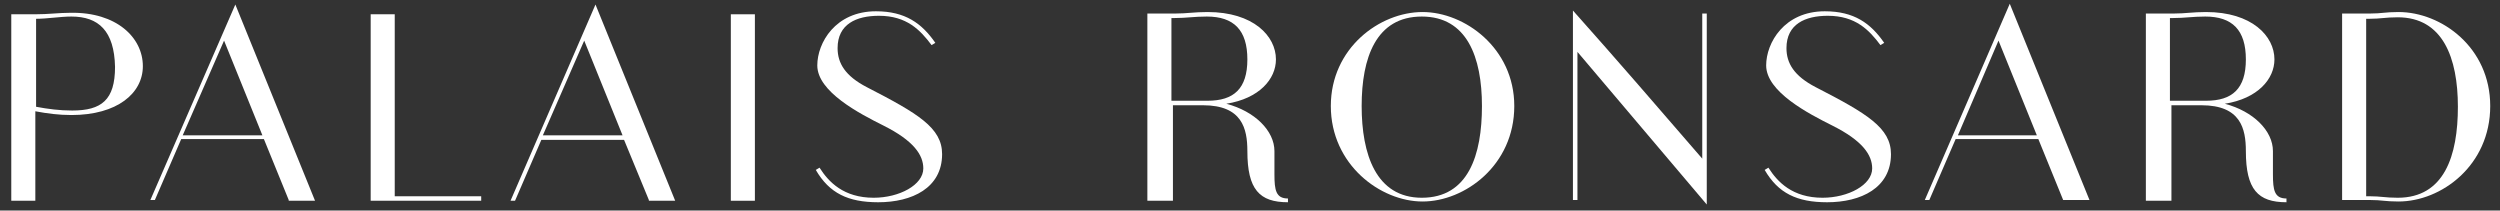
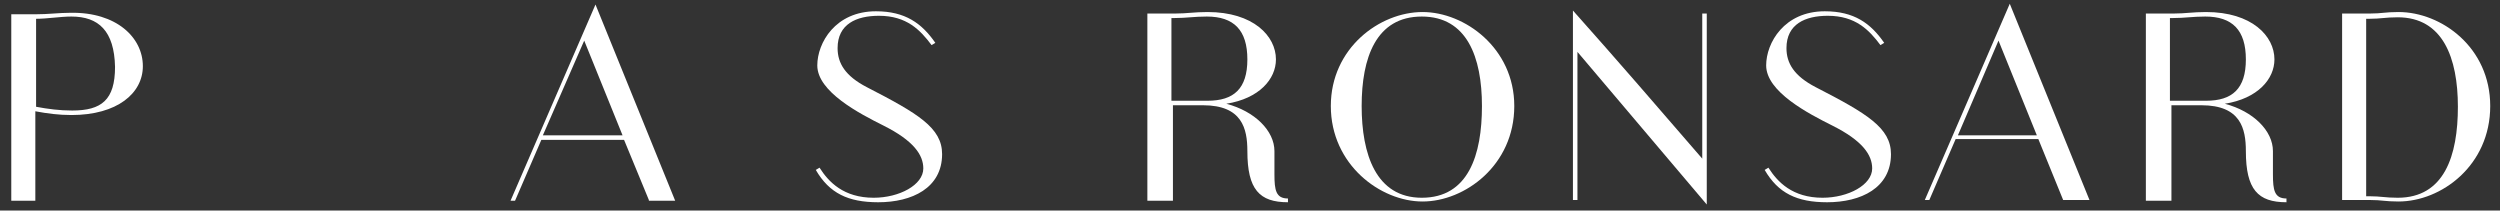
<svg xmlns="http://www.w3.org/2000/svg" version="1.1" id="Calque_1" x="0px" y="0px" viewBox="0 0 332.5 28" style="enable-background:new 0 0 332.5 28;" xml:space="preserve">
  <rect x="0" y="0" width="332.5" height="28" fill="#333333" stroke="none" />
  <style type="text/css">
	.st0{fill:#FFFFFF;}
</style>
  <g>
    <path class="st0" d="M1.5,26.7V1.9h3.2c1.8,0,3.1-0.2,4.7-0.2C15.5,1.6,19,5,19,8.8c0,3.6-3.4,6.5-9.5,6.5v0   c-1.7,0-3.2-0.2-4.8-0.5v11.9H1.5z M9.5,2.2c-1.5,0-3.2,0.3-4.7,0.3v11.7c1.6,0.3,3.1,0.5,4.8,0.5c3.9,0,5.7-1.4,5.7-5.8   C15.2,4.1,13.1,2.2,9.5,2.2z" />
-     <path class="st0" d="M38.4,26.6l-3.3-8.1h-11l-3.5,8.1h-0.6L31.3,0.6l10.6,26.1H38.4z M34.9,18L29.8,5.4L24.3,18H34.9z" />
-     <path class="st0" d="M64,26.1v0.6H49.3V1.9h3.2v24.2H64z" />
    <path class="st0" d="M86.3,26.6L83,18.6H72l-3.5,8.1h-0.6L79.2,0.6l10.6,26.1H86.3z M82.8,18L77.7,5.4L72.2,18H82.8z" />
-     <path class="st0" d="M97.2,26.7V1.9h3.2v24.8H97.2z" />
    <path class="st0" d="M108.5,22.6l0.5-0.3c1.2,1.9,3.2,4,7.2,4c3.4,0,6.6-1.7,6.6-3.9c0-1.8-1.3-3.7-5.3-5.7c-3.2-1.6-8.8-4.5-8.8-8   c0-3,2.4-7.2,7.8-7.2c3.9,0,6.1,1.6,7.9,4.2L123.9,6c-1.5-2-3.3-3.9-7-3.9c-3,0-5.5,1.1-5.5,4.3c0,2,1,3.7,3.9,5.2   c6.8,3.5,10,5.4,10,8.9c0,4.5-4,6.4-8.5,6.4C112.8,26.9,110.3,25.7,108.5,22.6z" />
  </g>
  <g>
    <path class="st0" d="M152.6,26.7V1.8h3.7c1.6,0,2.5-0.2,4.3-0.2c6.1,0,9.1,3.2,9.1,6.3c0,2.6-2.2,5.2-6.6,5.9   c3.8,1,6.4,3.6,6.4,6.3c0,1.2,0,2.2,0,3.1c0,2.1,0.2,3.2,1.8,3.2v0.5c-3.8,0-5.4-1.7-5.4-6.8c0-3-0.7-6.1-5.9-6.1h-4v12.7H152.6z    M160.6,13.4c3.5,0,5.3-1.6,5.3-5.5c0-3.9-1.8-5.7-5.4-5.7c-1.7,0-2.7,0.2-4.3,0.2h-0.4v11H160.6z" />
    <path class="st0" d="M201.4,14.1c0,7.9-6.6,12.7-12.2,12.7s-12.2-4.9-12.2-12.7c0-7.7,6.5-12.5,12.2-12.5   C194.8,1.6,201.4,6.4,201.4,14.1z M189.1,26.3c6.2,0,8-5.7,8-12.2s-2-11.9-8-11.9c-6.1,0-8,5.5-8,11.9S183,26.3,189.1,26.3z" />
    <path class="st0" d="M209.2,1.4c5.8,6.5,11.5,13.1,17.2,19.7V1.8h0.6v25.4L209.8,6.9v19.7h-0.6V1.4z" />
    <path class="st0" d="M234.7,22.6l0.5-0.3c1.2,1.9,3.2,4,7.2,4c3.4,0,6.6-1.7,6.6-3.9c0-1.8-1.3-3.7-5.3-5.7c-3.2-1.6-8.8-4.5-8.8-8   c0-3,2.4-7.2,7.8-7.2c3.9,0,6.1,1.6,7.9,4.2L250.1,6c-1.5-2-3.3-3.9-7-3.9c-3,0-5.5,1.1-5.5,4.3c0,2,1,3.7,3.9,5.2   c6.8,3.5,10,5.4,10,8.9c0,4.5-4,6.4-8.5,6.4C239,26.9,236.5,25.7,234.7,22.6z" />
    <path class="st0" d="M274.4,26.6l-3.3-8.1h-11l-3.5,8.1H256l11.3-26.1l10.6,26.1H274.4z M270.9,18l-5.1-12.6L260.4,18H270.9z" />
    <path class="st0" d="M285.4,26.7V1.8h3.7c1.6,0,2.5-0.2,4.3-0.2c6.1,0,9.1,3.2,9.1,6.3c0,2.6-2.2,5.2-6.6,5.9   c3.8,1,6.4,3.6,6.4,6.3c0,1.2,0,2.2,0,3.1c0,2.1,0.2,3.2,1.8,3.2v0.5c-3.8,0-5.4-1.7-5.4-6.8c0-3-0.7-6.1-5.9-6.1h-4v12.7H285.4z    M293.4,13.4c3.5,0,5.3-1.6,5.3-5.5c0-3.9-1.8-5.7-5.4-5.7c-1.7,0-2.7,0.2-4.3,0.2h-0.4v11H293.4z" />
    <path class="st0" d="M315.2,1.8c1.6,0,2-0.2,3.8-0.2c5.7,0,12.2,4.7,12.2,12.5c0,7.9-6.5,12.7-12.2,12.7c-1.8,0-2.2-0.2-3.8-0.2   h-3.7V1.8H315.2z M314.7,26.1h0.4c1.6,0,2.1,0.2,3.8,0.2c6.2,0,8-5.6,8-12.1s-2-11.9-8-11.9c-1.7,0-2.2,0.2-3.8,0.2h-0.4V26.1z" />
  </g>
</svg>